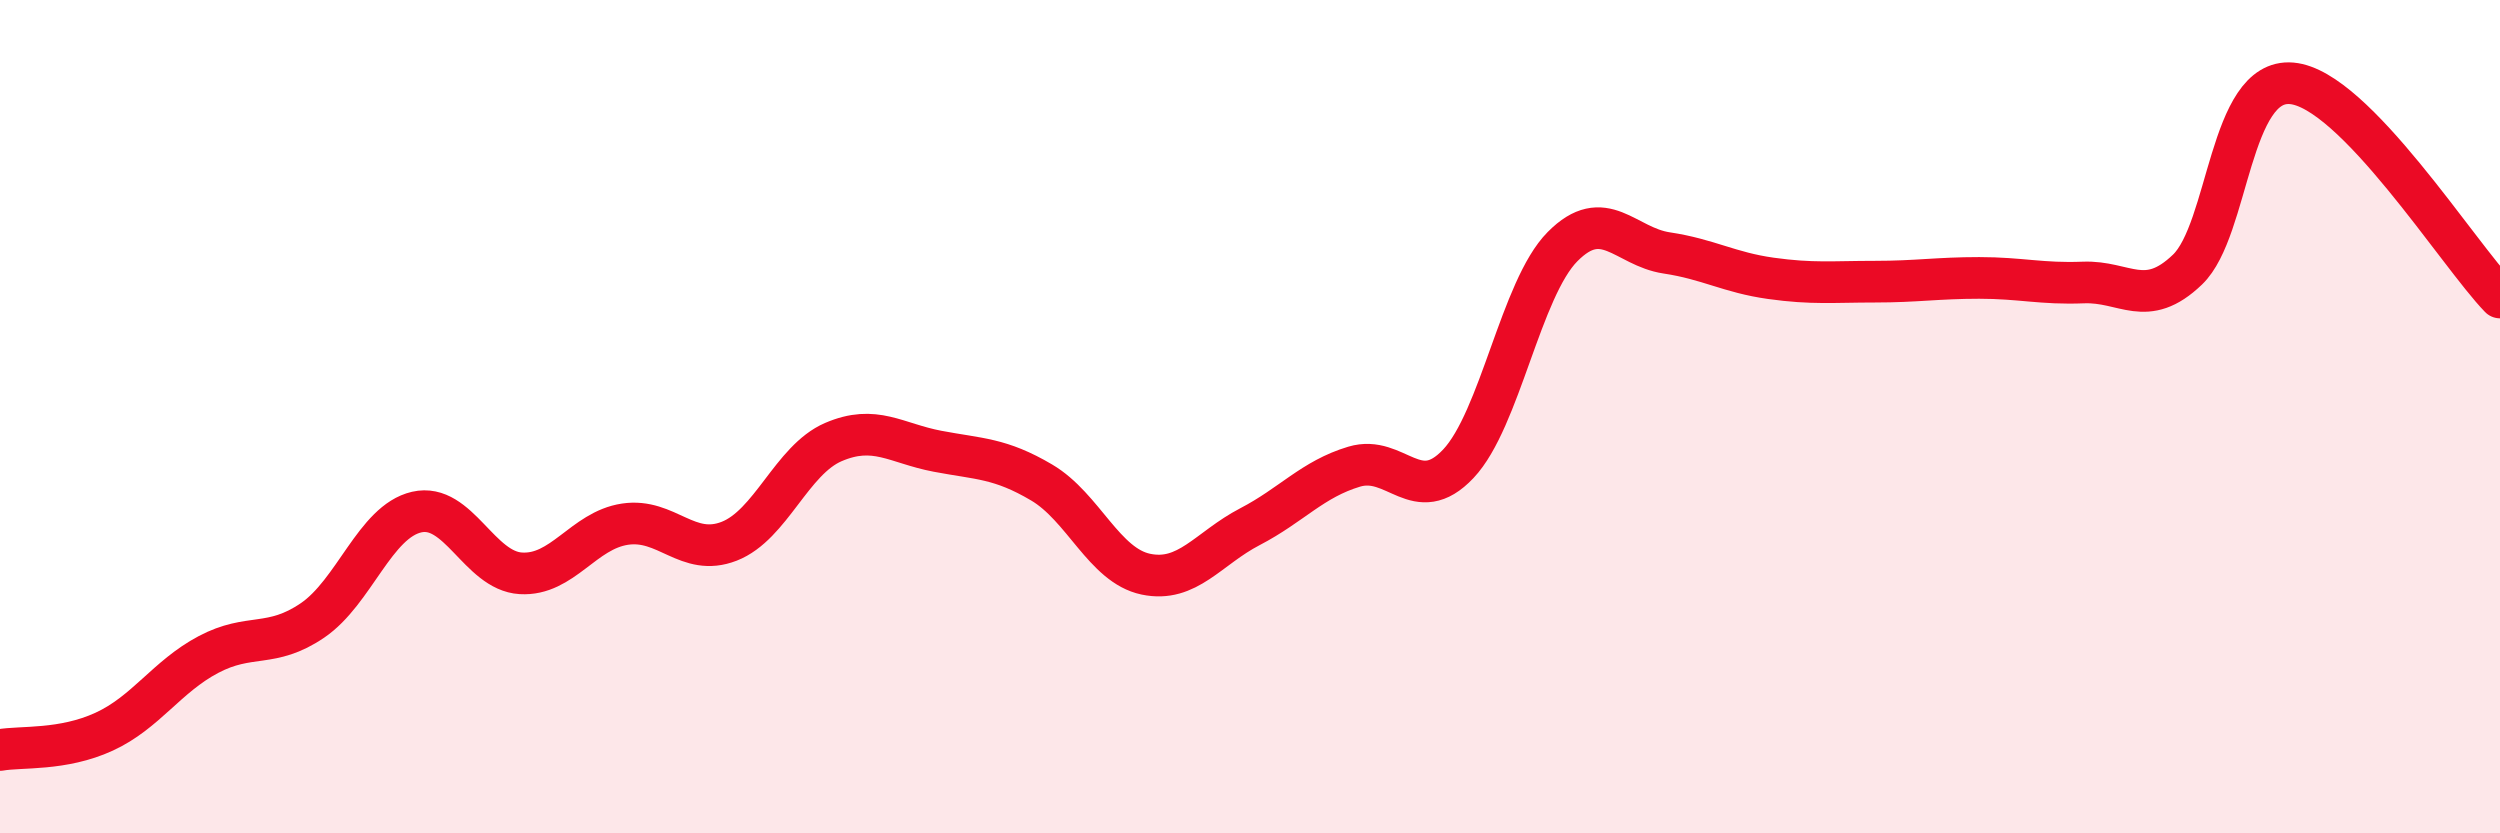
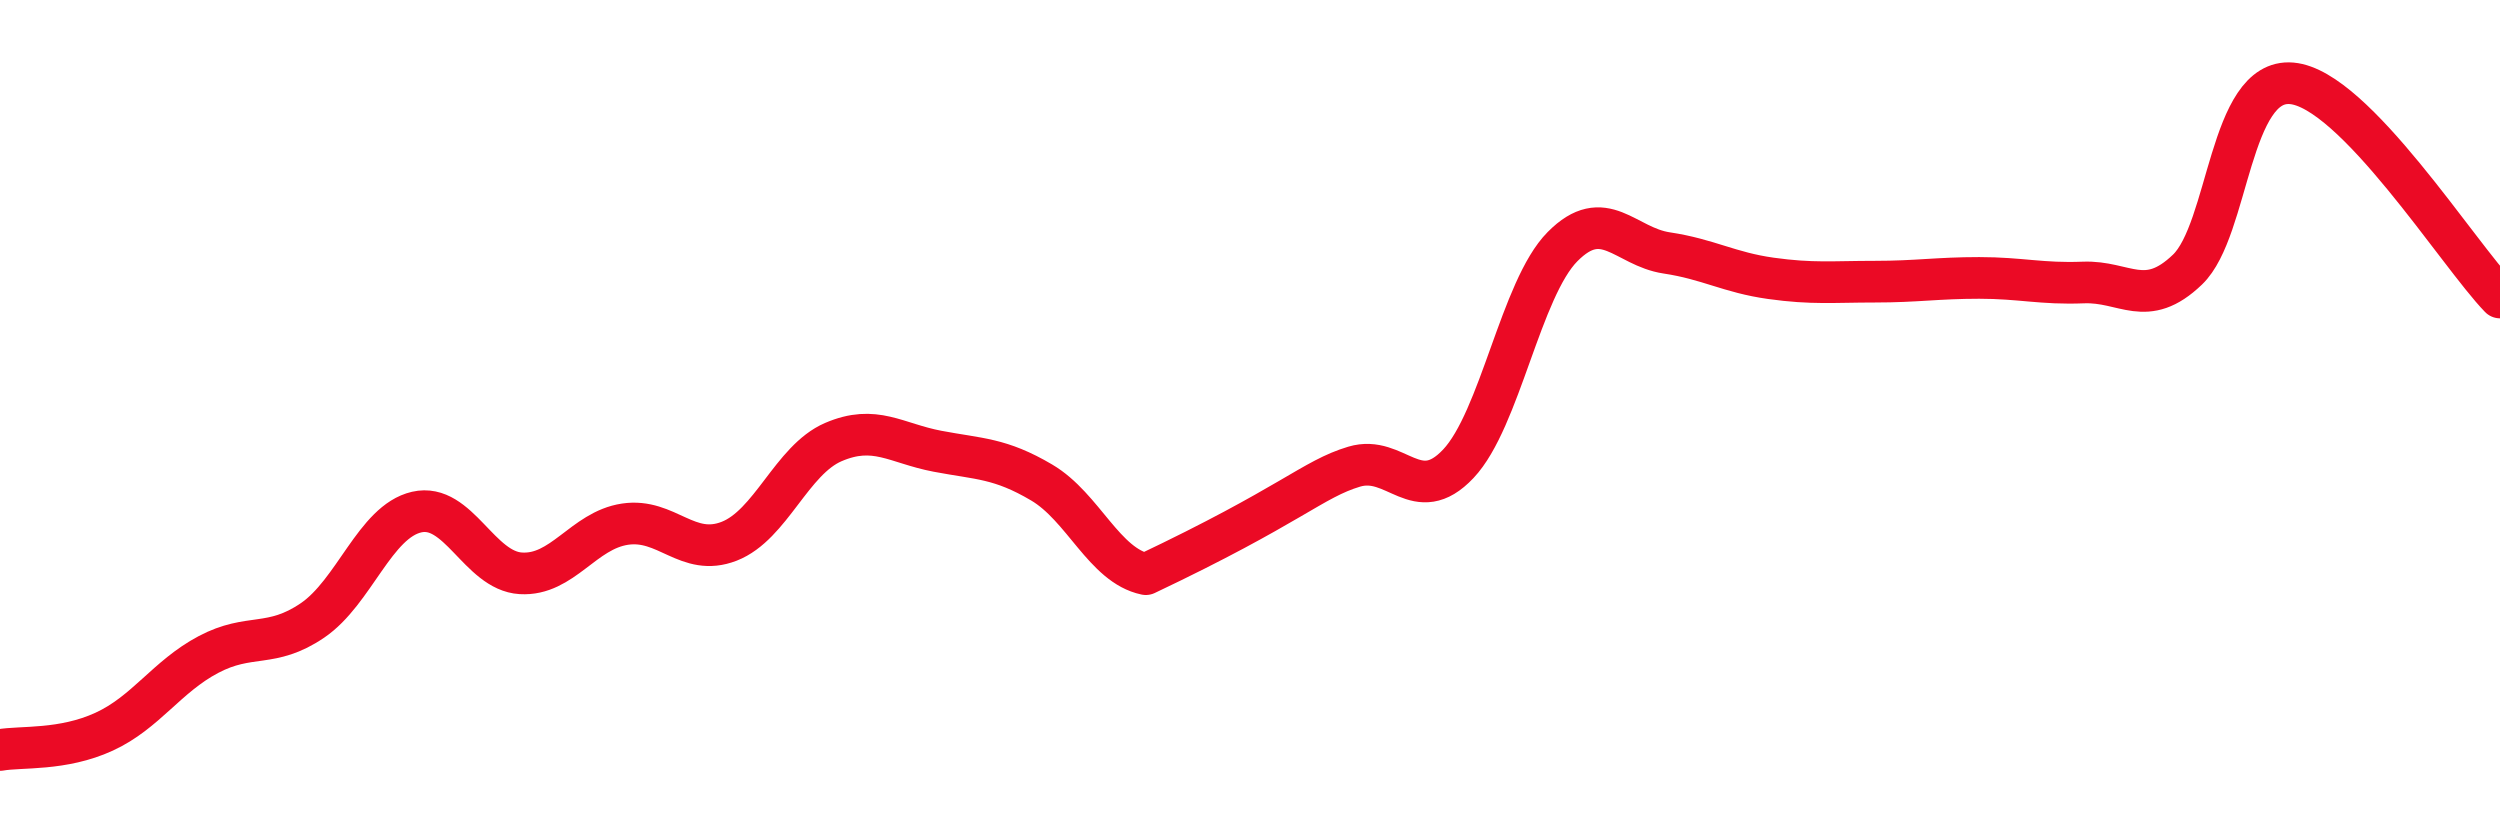
<svg xmlns="http://www.w3.org/2000/svg" width="60" height="20" viewBox="0 0 60 20">
-   <path d="M 0,18 C 0.5,17.91 1.5,18.02 2.5,17.56 C 3.5,17.1 4,16.24 5,15.71 C 6,15.18 6.5,15.57 7.5,14.89 C 8.5,14.21 9,12.52 10,12.29 C 11,12.06 11.5,13.7 12.5,13.76 C 13.5,13.82 14,12.73 15,12.58 C 16,12.43 16.5,13.38 17.5,12.99 C 18.5,12.6 19,11.04 20,10.61 C 21,10.18 21.5,10.64 22.5,10.83 C 23.5,11.02 24,10.99 25,11.58 C 26,12.17 26.5,13.57 27.5,13.78 C 28.5,13.99 29,13.16 30,12.64 C 31,12.12 31.5,11.5 32.5,11.2 C 33.5,10.9 34,12.19 35,11.13 C 36,10.07 36.5,6.93 37.5,5.92 C 38.5,4.91 39,5.92 40,6.07 C 41,6.22 41.5,6.54 42.5,6.68 C 43.5,6.82 44,6.76 45,6.76 C 46,6.76 46.5,6.67 47.5,6.67 C 48.5,6.67 49,6.82 50,6.78 C 51,6.74 51.5,7.43 52.5,6.47 C 53.5,5.51 53.5,1.87 55,2 C 56.5,2.13 59,6.11 60,7.14L60 20L0 20Z" fill="#EB0A25" opacity="0.1" stroke-linecap="round" stroke-linejoin="round" />
-   <path d="M 0,18 C 0.5,17.91 1.5,18.02 2.5,17.56 C 3.5,17.1 4,16.24 5,15.71 C 6,15.18 6.5,15.57 7.5,14.89 C 8.5,14.21 9,12.52 10,12.29 C 11,12.06 11.5,13.7 12.5,13.76 C 13.5,13.82 14,12.73 15,12.58 C 16,12.43 16.5,13.38 17.5,12.99 C 18.5,12.6 19,11.04 20,10.61 C 21,10.18 21.5,10.64 22.5,10.83 C 23.5,11.02 24,10.99 25,11.58 C 26,12.17 26.5,13.57 27.5,13.78 C 28.5,13.99 29,13.16 30,12.64 C 31,12.12 31.5,11.5 32.5,11.2 C 33.5,10.9 34,12.19 35,11.13 C 36,10.07 36.5,6.93 37.5,5.92 C 38.5,4.91 39,5.92 40,6.07 C 41,6.22 41.5,6.54 42.5,6.68 C 43.5,6.82 44,6.76 45,6.76 C 46,6.76 46.5,6.67 47.5,6.67 C 48.5,6.67 49,6.82 50,6.78 C 51,6.74 51.5,7.43 52.5,6.47 C 53.5,5.51 53.5,1.87 55,2 C 56.5,2.13 59,6.11 60,7.14" stroke="#EB0A25" stroke-width="1" fill="none" stroke-linecap="round" stroke-linejoin="round" />
+   <path d="M 0,18 C 0.5,17.91 1.5,18.02 2.5,17.56 C 3.5,17.1 4,16.24 5,15.71 C 6,15.18 6.5,15.57 7.5,14.89 C 8.5,14.21 9,12.52 10,12.29 C 11,12.06 11.5,13.7 12.5,13.76 C 13.5,13.82 14,12.73 15,12.58 C 16,12.43 16.5,13.38 17.5,12.99 C 18.5,12.6 19,11.04 20,10.61 C 21,10.18 21.5,10.64 22.5,10.83 C 23.5,11.02 24,10.99 25,11.58 C 26,12.17 26.5,13.57 27.5,13.78 C 31,12.12 31.5,11.5 32.5,11.2 C 33.5,10.9 34,12.19 35,11.13 C 36,10.07 36.5,6.93 37.5,5.92 C 38.5,4.91 39,5.92 40,6.07 C 41,6.22 41.5,6.54 42.5,6.68 C 43.5,6.82 44,6.76 45,6.76 C 46,6.76 46.5,6.67 47.5,6.67 C 48.5,6.67 49,6.82 50,6.78 C 51,6.74 51.5,7.43 52.5,6.47 C 53.5,5.51 53.5,1.87 55,2 C 56.5,2.13 59,6.11 60,7.14" stroke="#EB0A25" stroke-width="1" fill="none" stroke-linecap="round" stroke-linejoin="round" />
</svg>